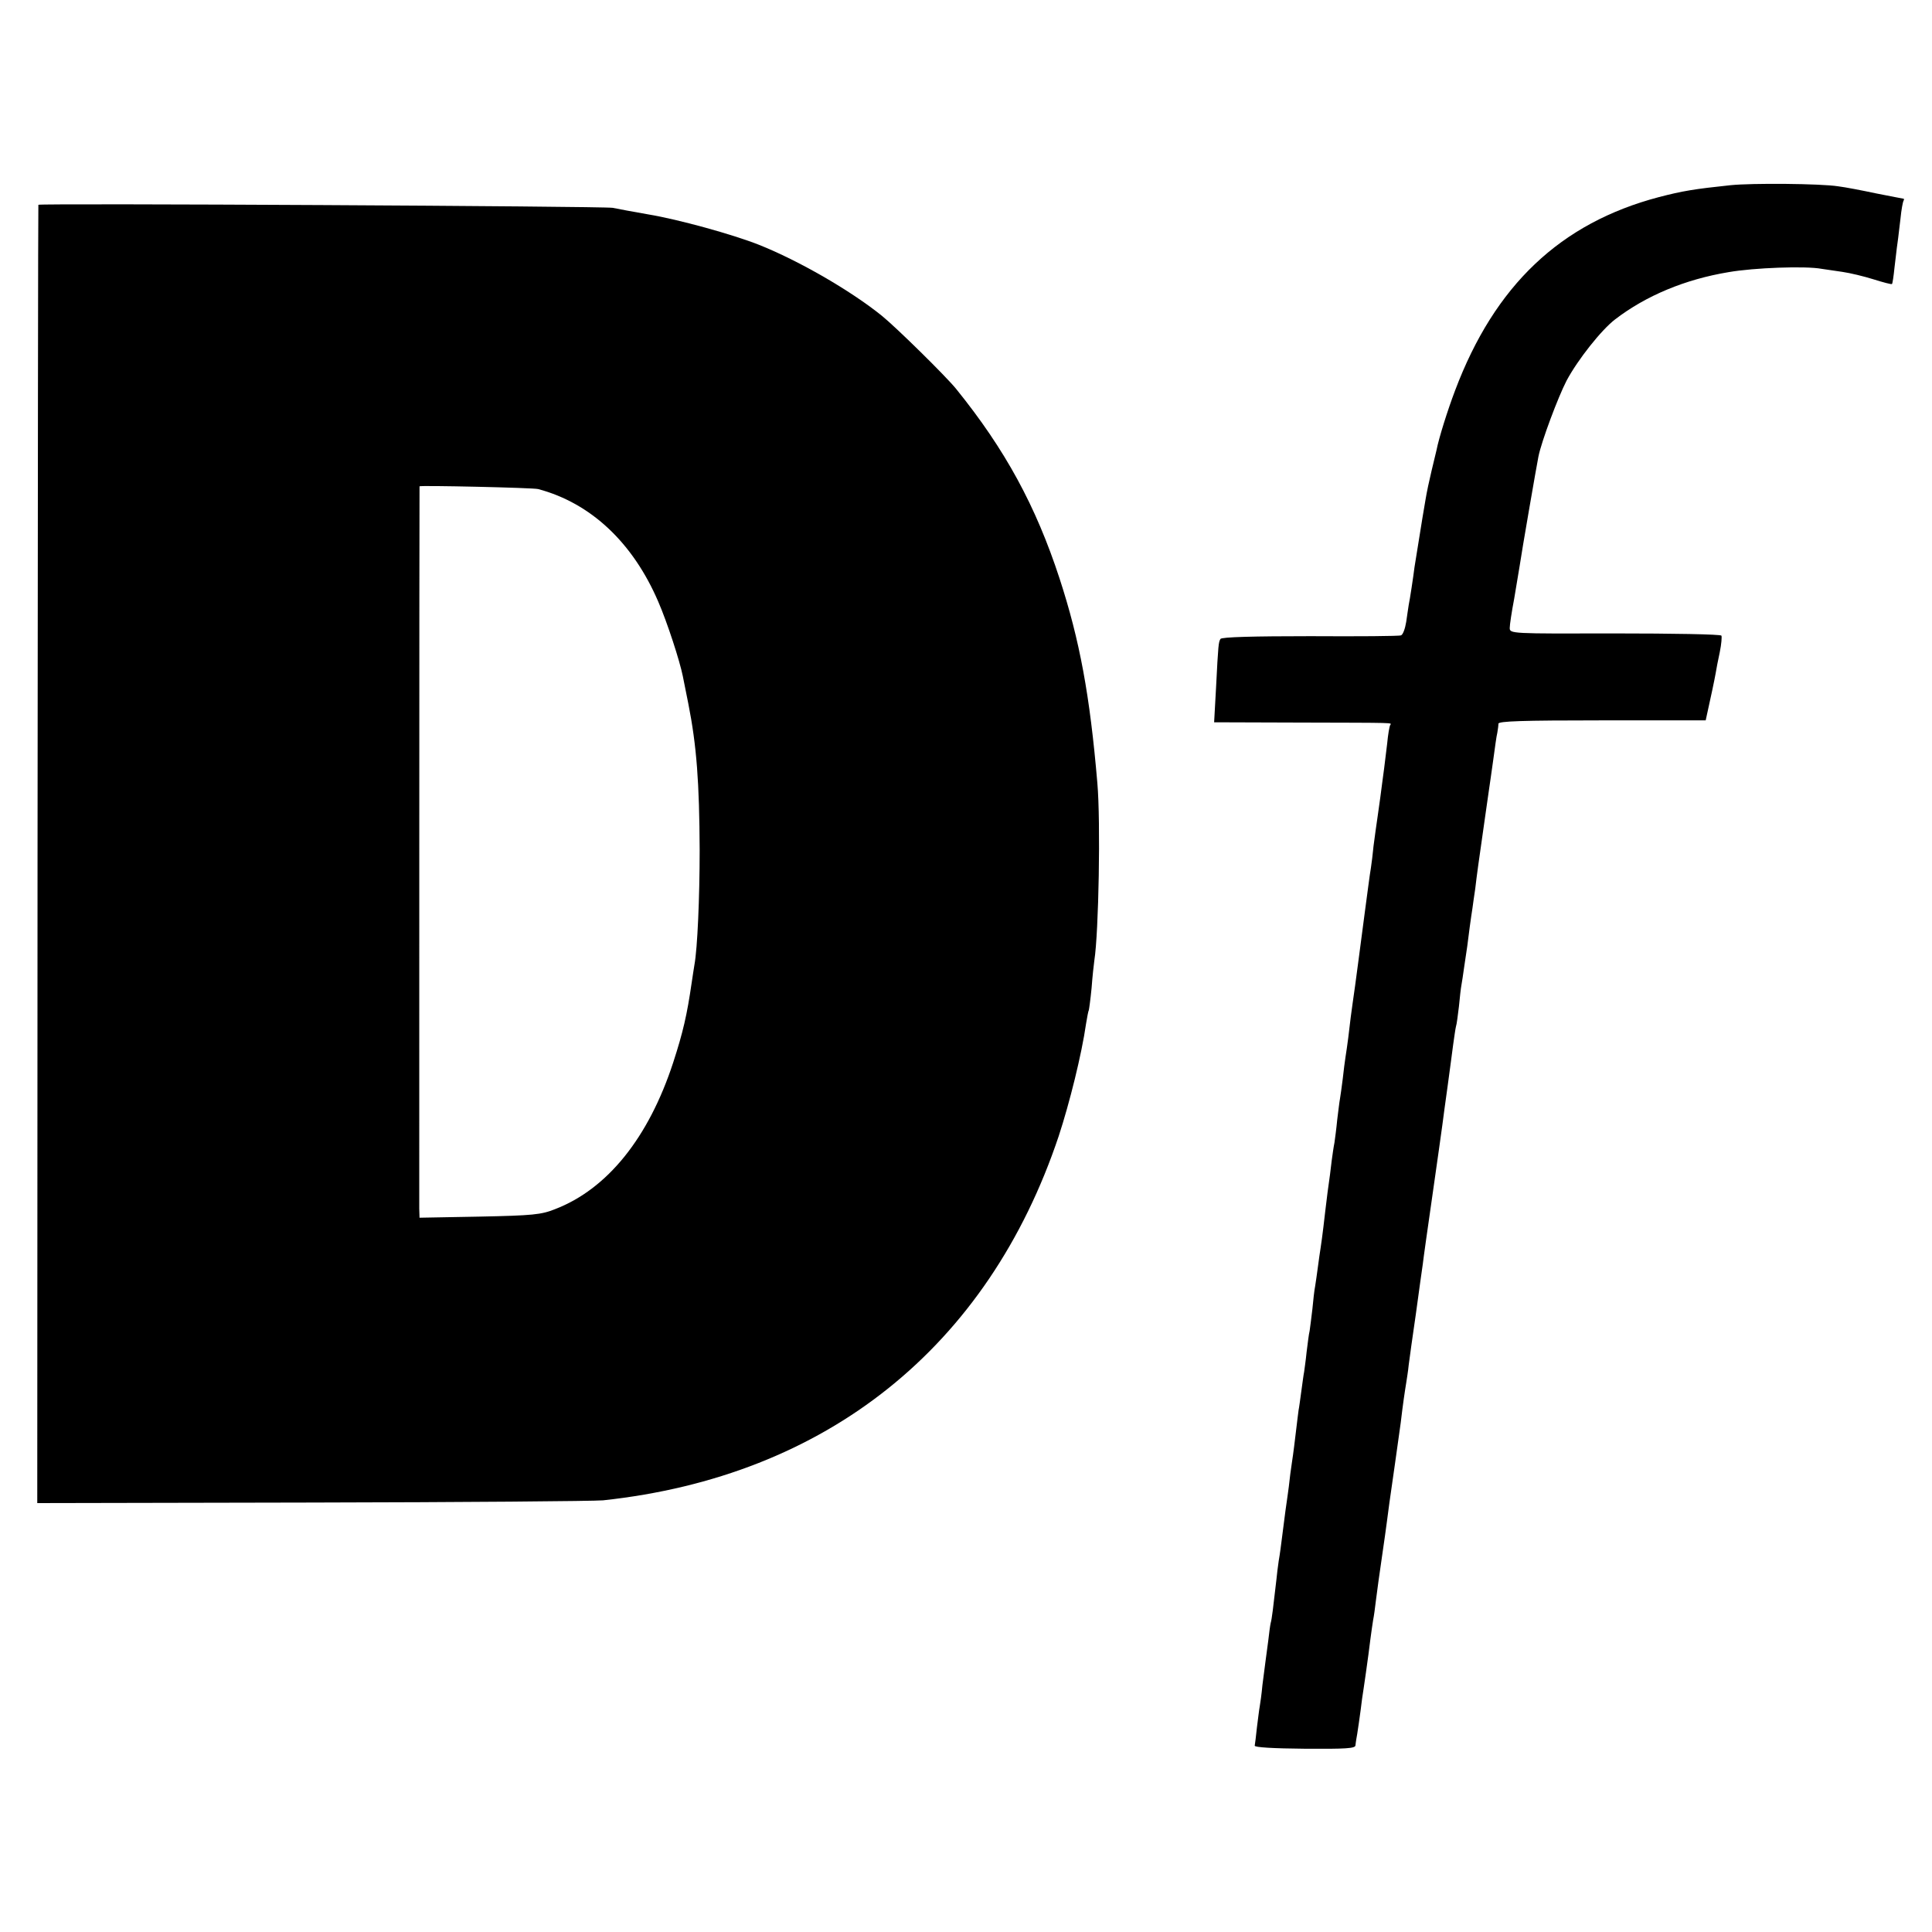
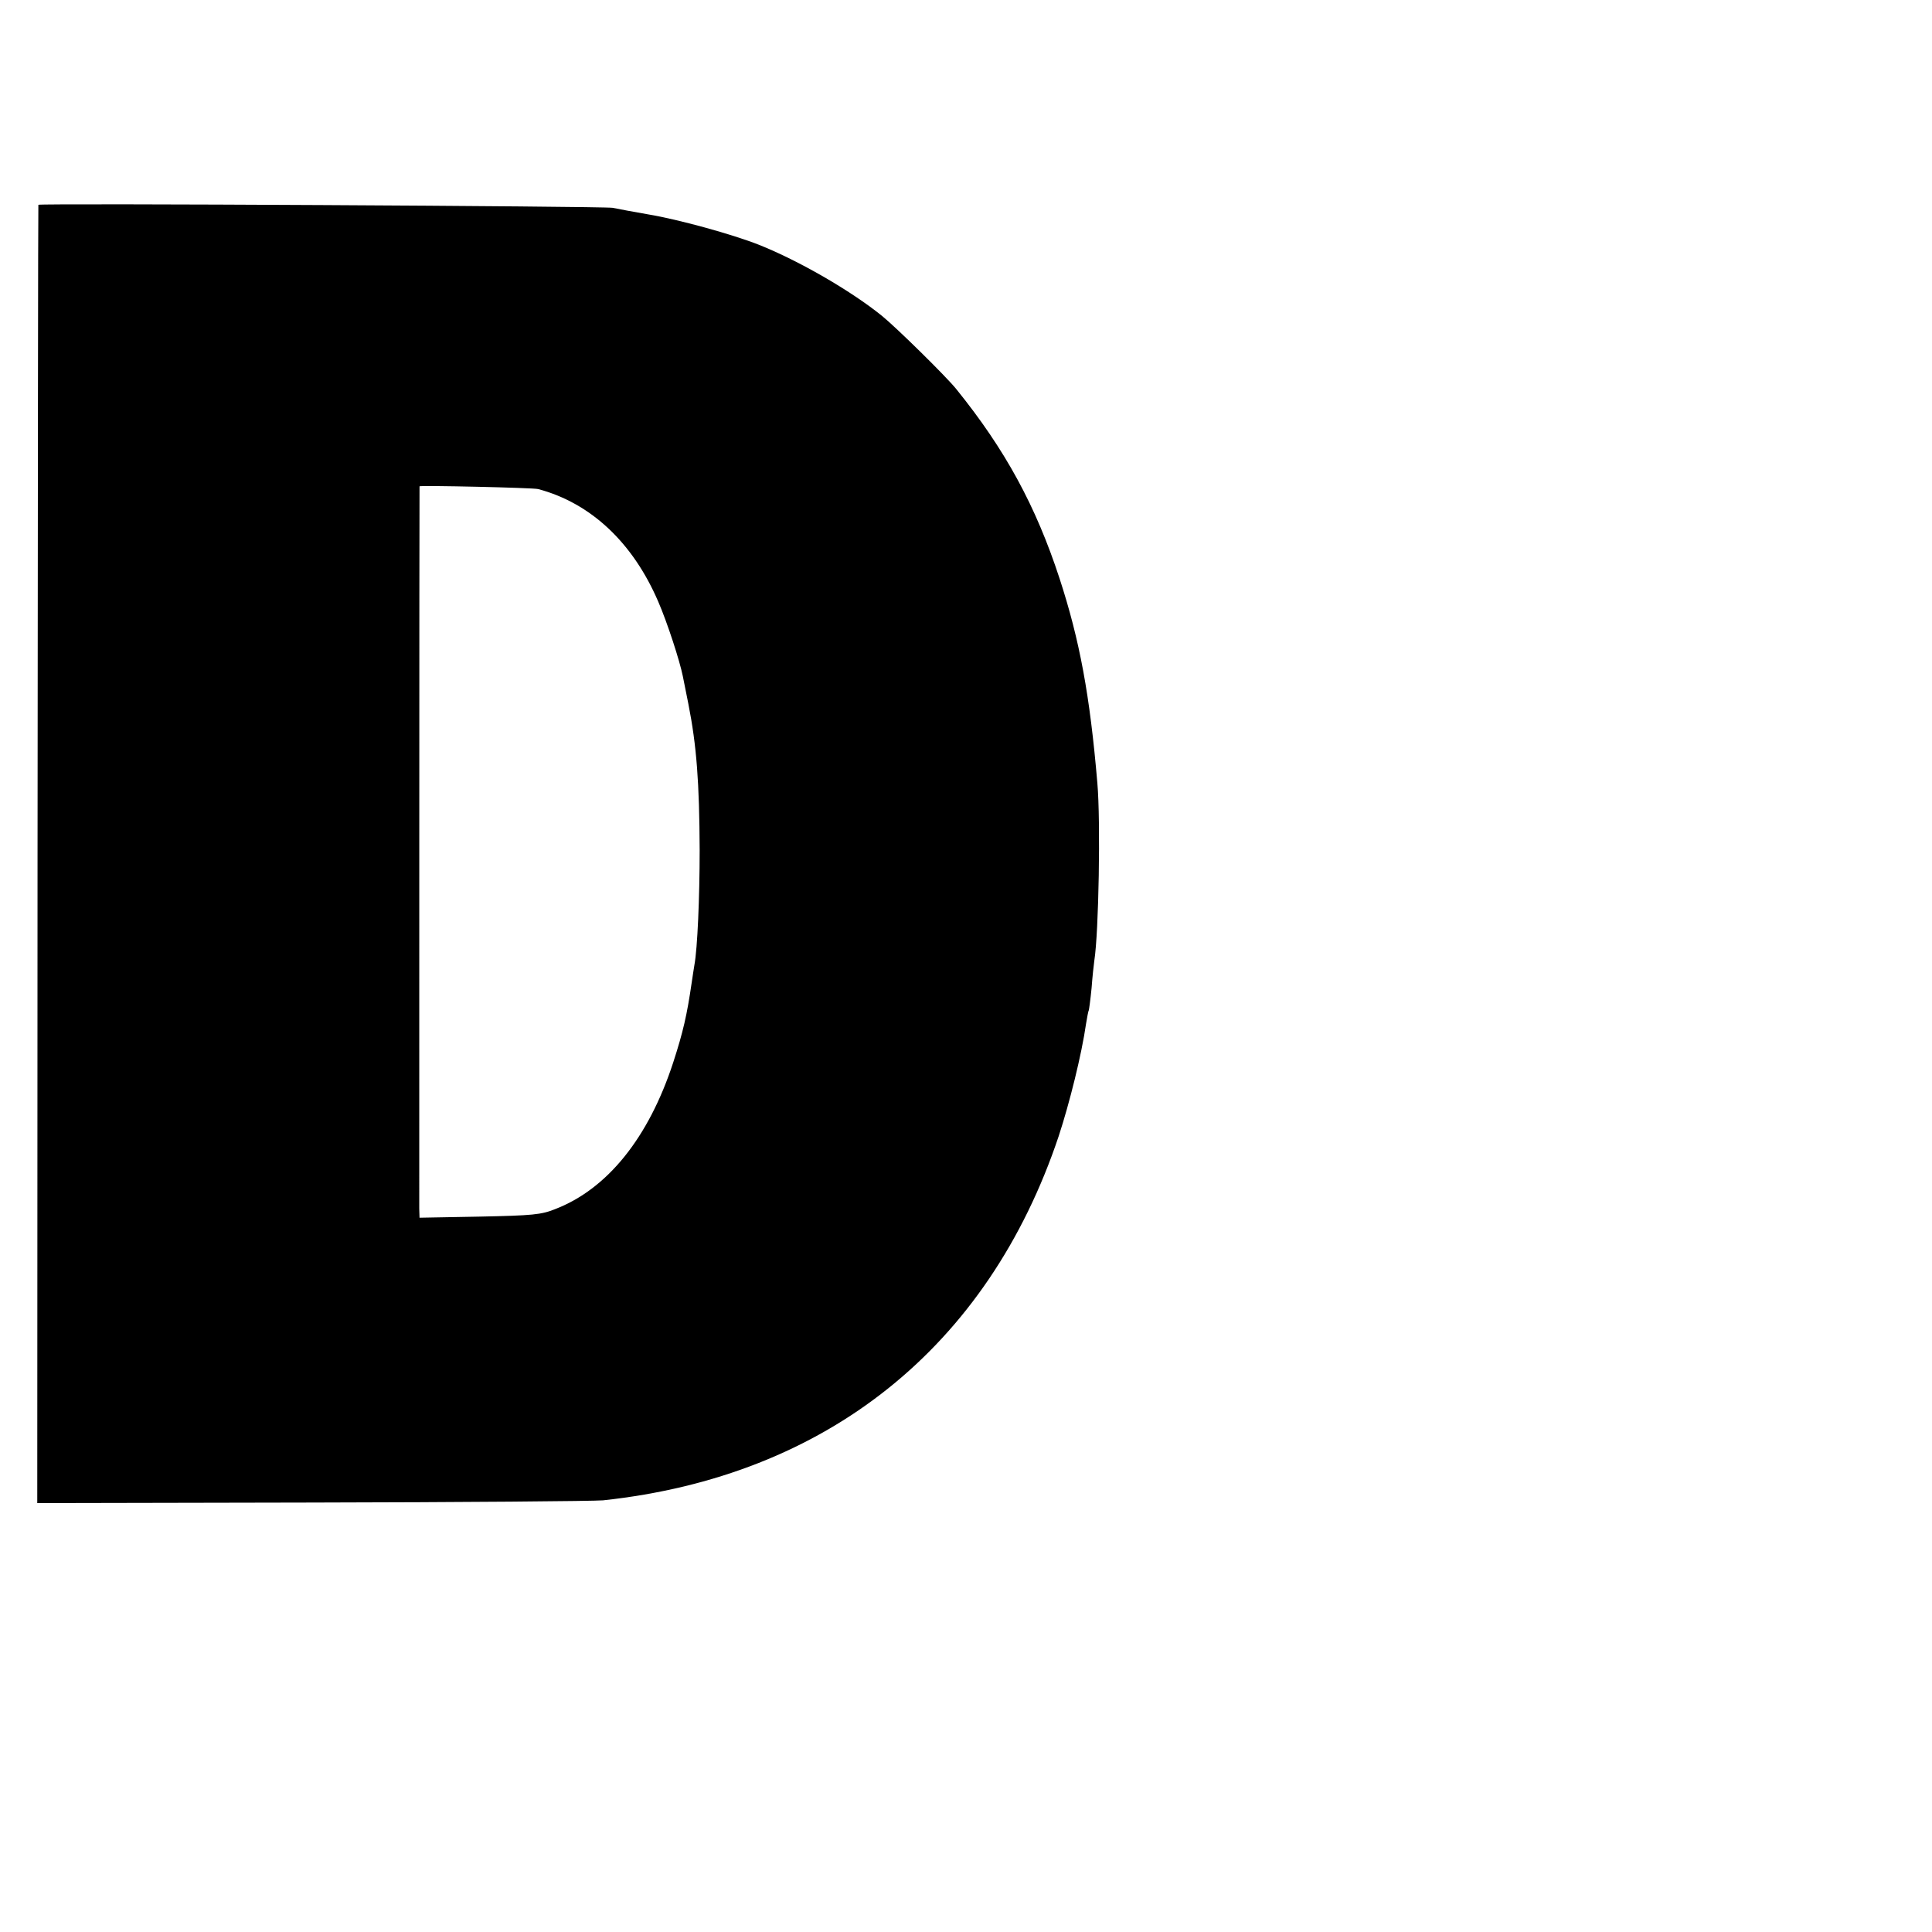
<svg xmlns="http://www.w3.org/2000/svg" version="1.0" width="700pt" height="700pt" viewBox="0 0 700 700" preserveAspectRatio="xMidYMid meet">
  <g transform="translate(0,700) scale(0.1,-0.1)" fill="#000000" stroke="none">
-     <path d="M6270 6329 c-133 -14 -174 -21 -259 -43 -357 -94 -595 -319 -739 -701 -27 -71 -59 -173 -67 -215 -2 -8 -10 -42 -18 -75 -8 -33 -18 -80 -22 -105 -4 -25 -9 -54 -11 -65 -7 -44 -26 -161 -29 -180 -4 -33 -17 -119 -21 -137 -1 -9 -6 -37 -9 -61 -4 -25 -12 -47 -19 -49 -6 -3 -154 -4 -329 -3 -203 0 -321 -3 -325 -10 -7 -12 -8 -18 -16 -176 l-7 -126 308 -1 c359 -1 335 0 330 -9 -3 -5 -8 -35 -11 -67 -4 -33 -9 -73 -11 -90 -2 -17 -9 -65 -14 -106 -6 -41 -13 -95 -17 -120 -3 -25 -8 -56 -9 -70 -1 -14 -5 -43 -8 -65 -4 -22 -13 -94 -22 -160 -24 -181 -24 -185 -35 -265 -6 -41 -13 -93 -16 -115 -5 -46 -13 -108 -19 -145 -2 -14 -7 -49 -10 -79 -4 -30 -8 -62 -10 -72 -2 -10 -6 -44 -10 -76 -3 -32 -8 -69 -10 -83 -3 -14 -7 -43 -10 -65 -2 -21 -9 -73 -15 -115 -5 -41 -12 -97 -15 -125 -3 -27 -8 -61 -10 -75 -2 -14 -7 -45 -10 -70 -3 -25 -8 -56 -10 -70 -3 -14 -7 -51 -10 -83 -4 -32 -8 -67 -10 -79 -3 -11 -7 -46 -11 -77 -3 -31 -8 -63 -9 -72 -2 -9 -6 -40 -10 -69 -4 -29 -8 -60 -10 -69 -1 -9 -6 -45 -10 -81 -4 -36 -9 -72 -10 -80 -1 -8 -6 -40 -10 -70 -3 -30 -8 -66 -10 -80 -4 -26 -10 -70 -20 -150 -3 -25 -8 -63 -12 -85 -3 -22 -7 -51 -8 -65 -12 -105 -17 -147 -21 -160 -2 -8 -6 -38 -9 -65 -4 -28 -8 -61 -10 -75 -2 -14 -7 -52 -11 -85 -3 -33 -8 -68 -10 -79 -2 -10 -6 -44 -10 -75 -3 -31 -7 -60 -8 -66 0 -6 66 -10 182 -11 148 -1 182 1 183 12 1 8 2 17 3 22 2 7 16 103 21 147 2 11 8 54 14 95 6 41 13 95 16 120 3 25 8 56 10 70 3 14 7 45 10 70 3 25 14 106 25 180 11 74 21 153 24 175 3 22 12 85 20 140 8 55 17 123 21 150 8 68 15 115 20 145 2 14 7 43 9 65 3 22 14 105 26 185 11 80 22 161 25 180 2 19 18 132 35 250 17 118 33 233 36 255 3 22 11 85 19 140 7 55 17 123 20 150 4 28 8 57 10 65 3 8 7 42 11 74 3 33 7 67 9 77 2 9 6 39 10 66 4 26 9 60 11 74 2 15 6 47 9 70 3 24 8 55 10 69 2 14 6 45 10 70 6 52 12 94 35 255 6 44 13 91 15 105 2 14 9 61 15 105 6 44 12 89 15 100 2 11 4 26 4 33 1 9 83 12 376 12 l375 0 5 23 c13 58 27 124 31 147 2 14 9 49 15 77 6 29 8 56 6 60 -3 5 -177 8 -386 8 -377 -1 -381 -1 -381 20 0 11 7 58 16 105 8 47 17 101 20 120 6 43 62 367 68 396 11 55 71 215 102 275 40 75 126 184 176 222 112 86 254 145 411 171 91 16 279 23 337 12 14 -2 48 -7 75 -11 28 -4 78 -16 113 -27 35 -11 65 -19 67 -17 2 2 6 29 9 59 4 30 8 71 11 90 3 19 7 60 11 90 3 30 8 58 11 63 2 4 2 7 0 7 -2 0 -46 9 -98 19 -52 11 -114 23 -139 26 -64 10 -313 12 -390 4z" />
    <path d="M139 6258 c-1 -2 -2 -1061 -3 -2354 l-1 -2350 995 2 c547 1 1022 5 1055 8 810 87 1395 555 1651 1320 39 119 83 295 99 407 4 24 8 46 10 49 1 3 6 39 10 80 3 41 8 86 10 100 16 102 23 504 11 642 -27 319 -64 518 -137 742 -86 263 -197 467 -374 686 -35 44 -218 224 -270 266 -114 92 -302 200 -445 257 -96 38 -292 92 -400 110 -52 9 -111 20 -130 24 -33 6 -2079 17 -2081 11z m1811 -1030 c191 -51 343 -194 435 -408 33 -76 78 -215 89 -270 3 -14 12 -59 20 -100 30 -151 40 -286 41 -530 0 -171 -8 -357 -19 -416 -2 -10 -6 -40 -10 -65 -17 -117 -31 -178 -67 -289 -89 -272 -238 -458 -428 -531 -50 -20 -80 -23 -273 -27 l-218 -4 -1 33 c0 44 0 2613 1 2617 0 4 412 -5 430 -10z" />
  </g>
</svg>